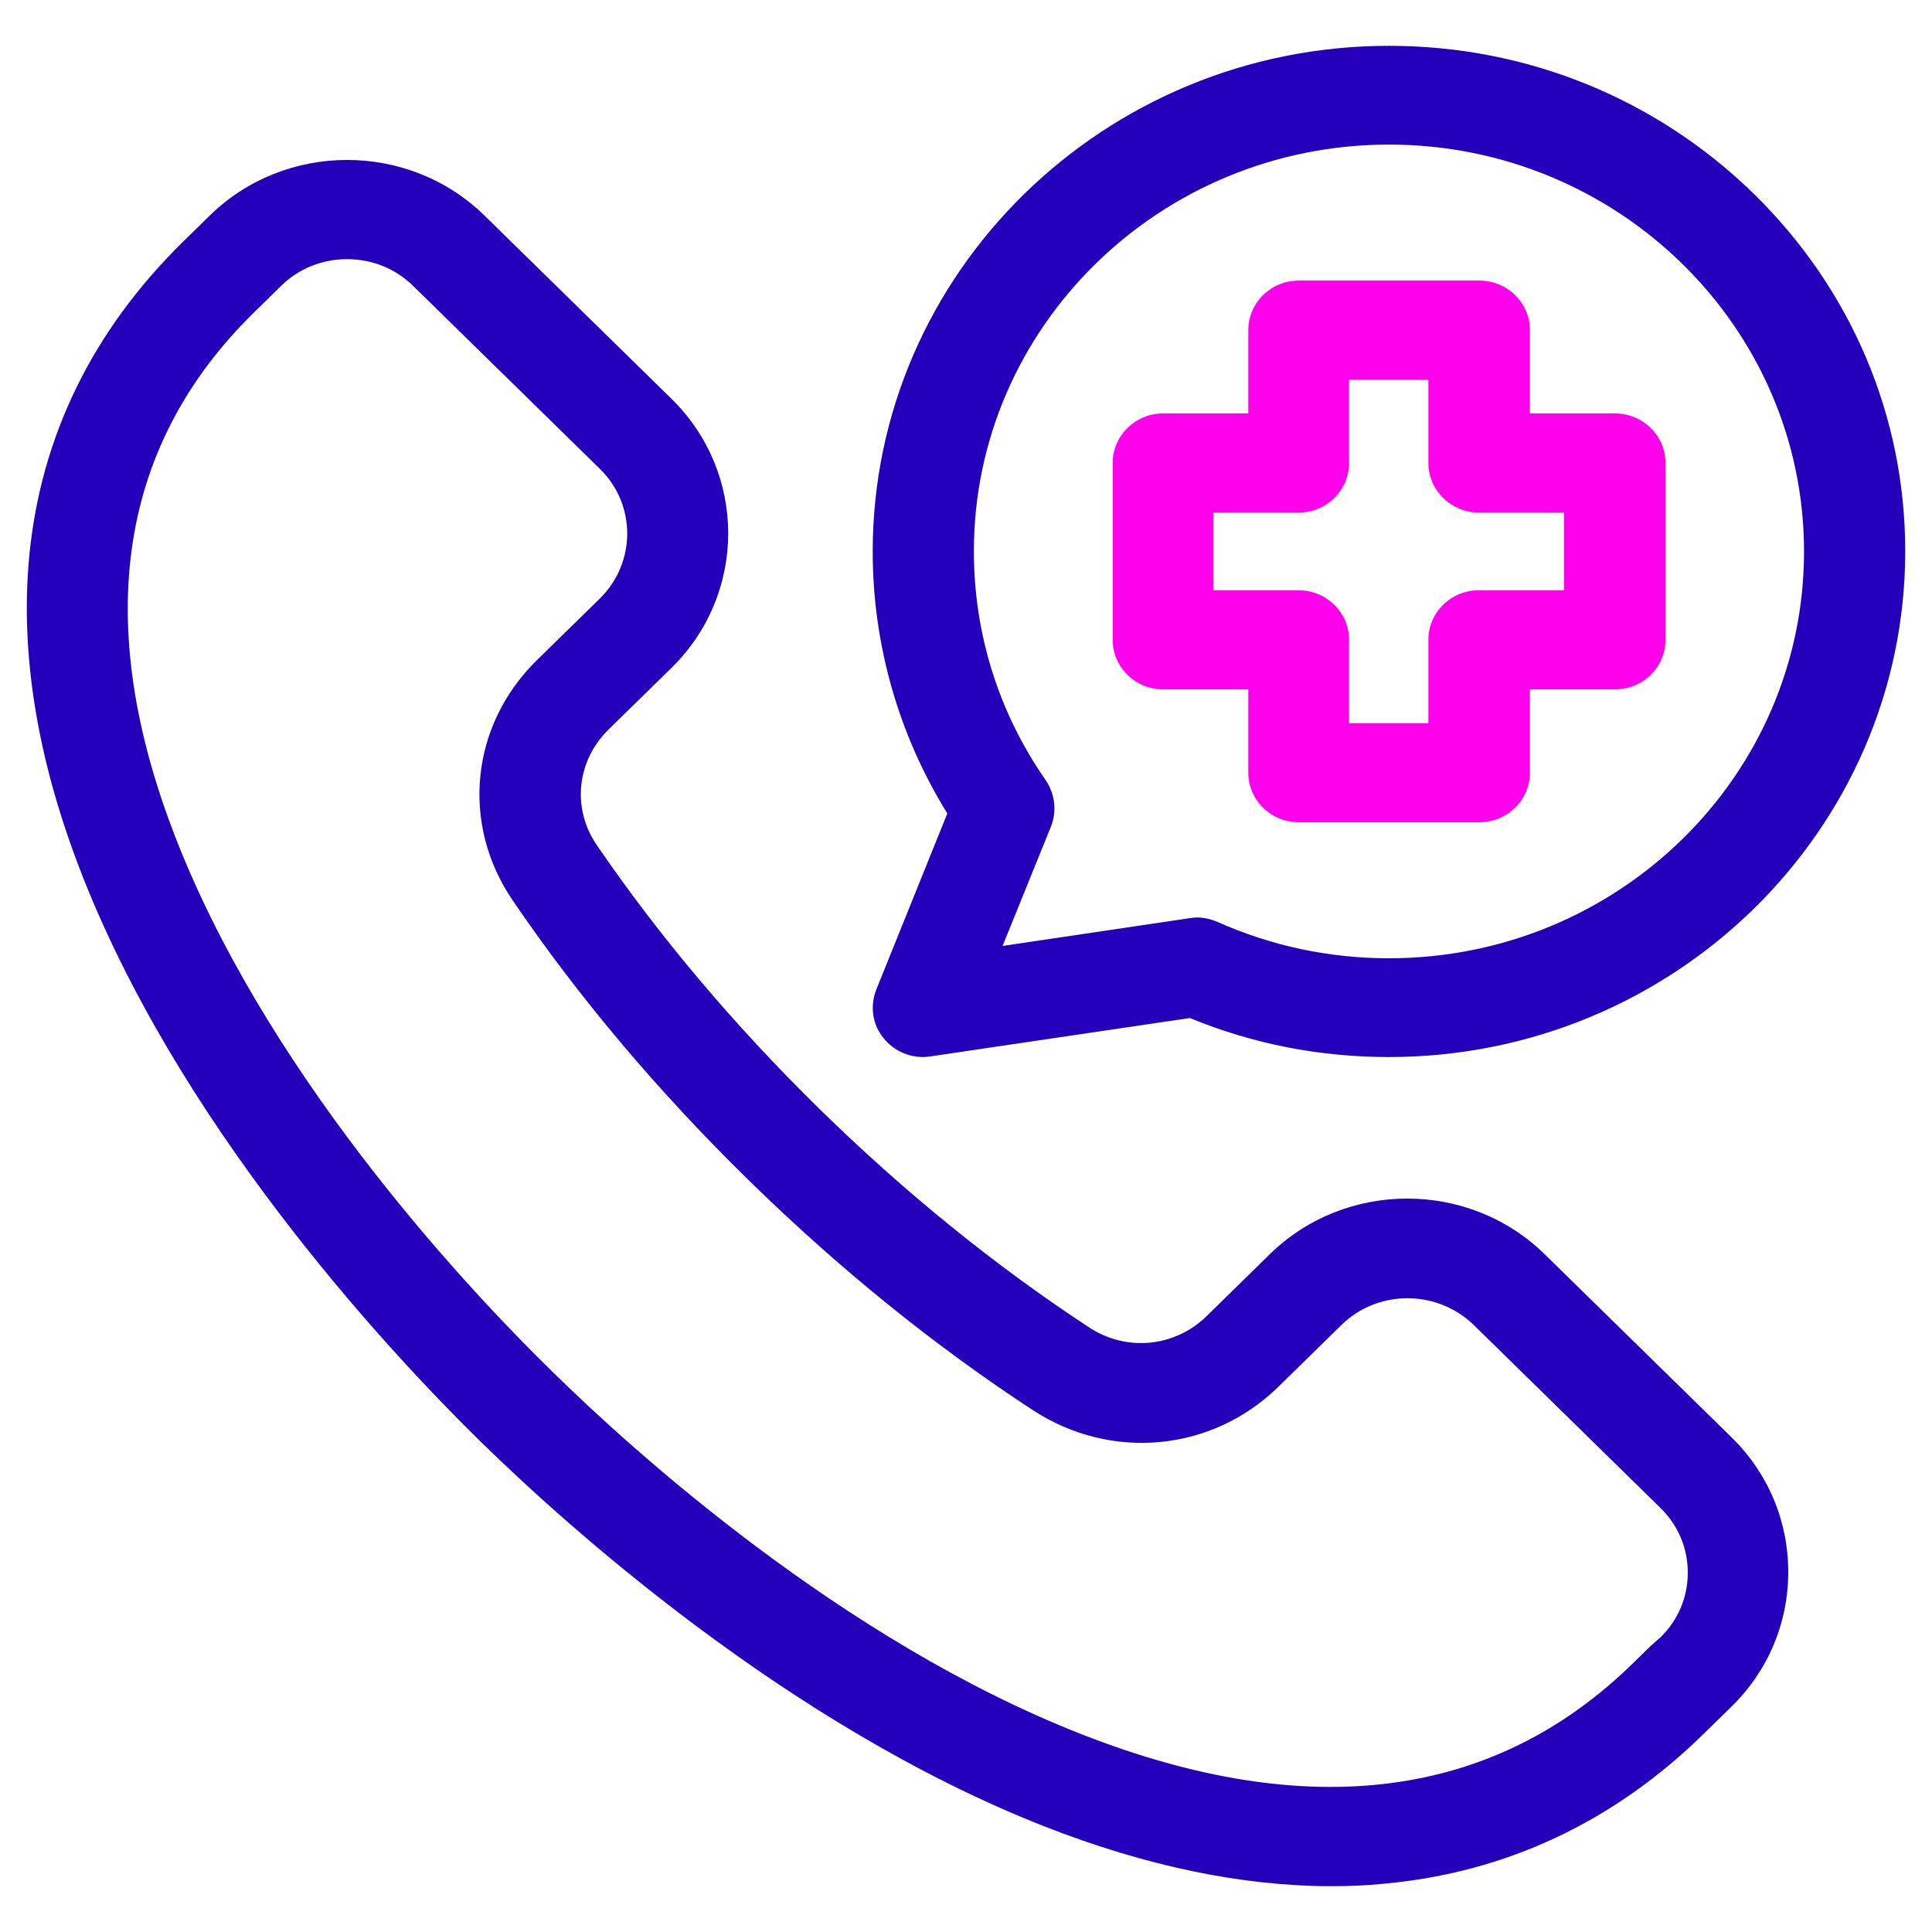
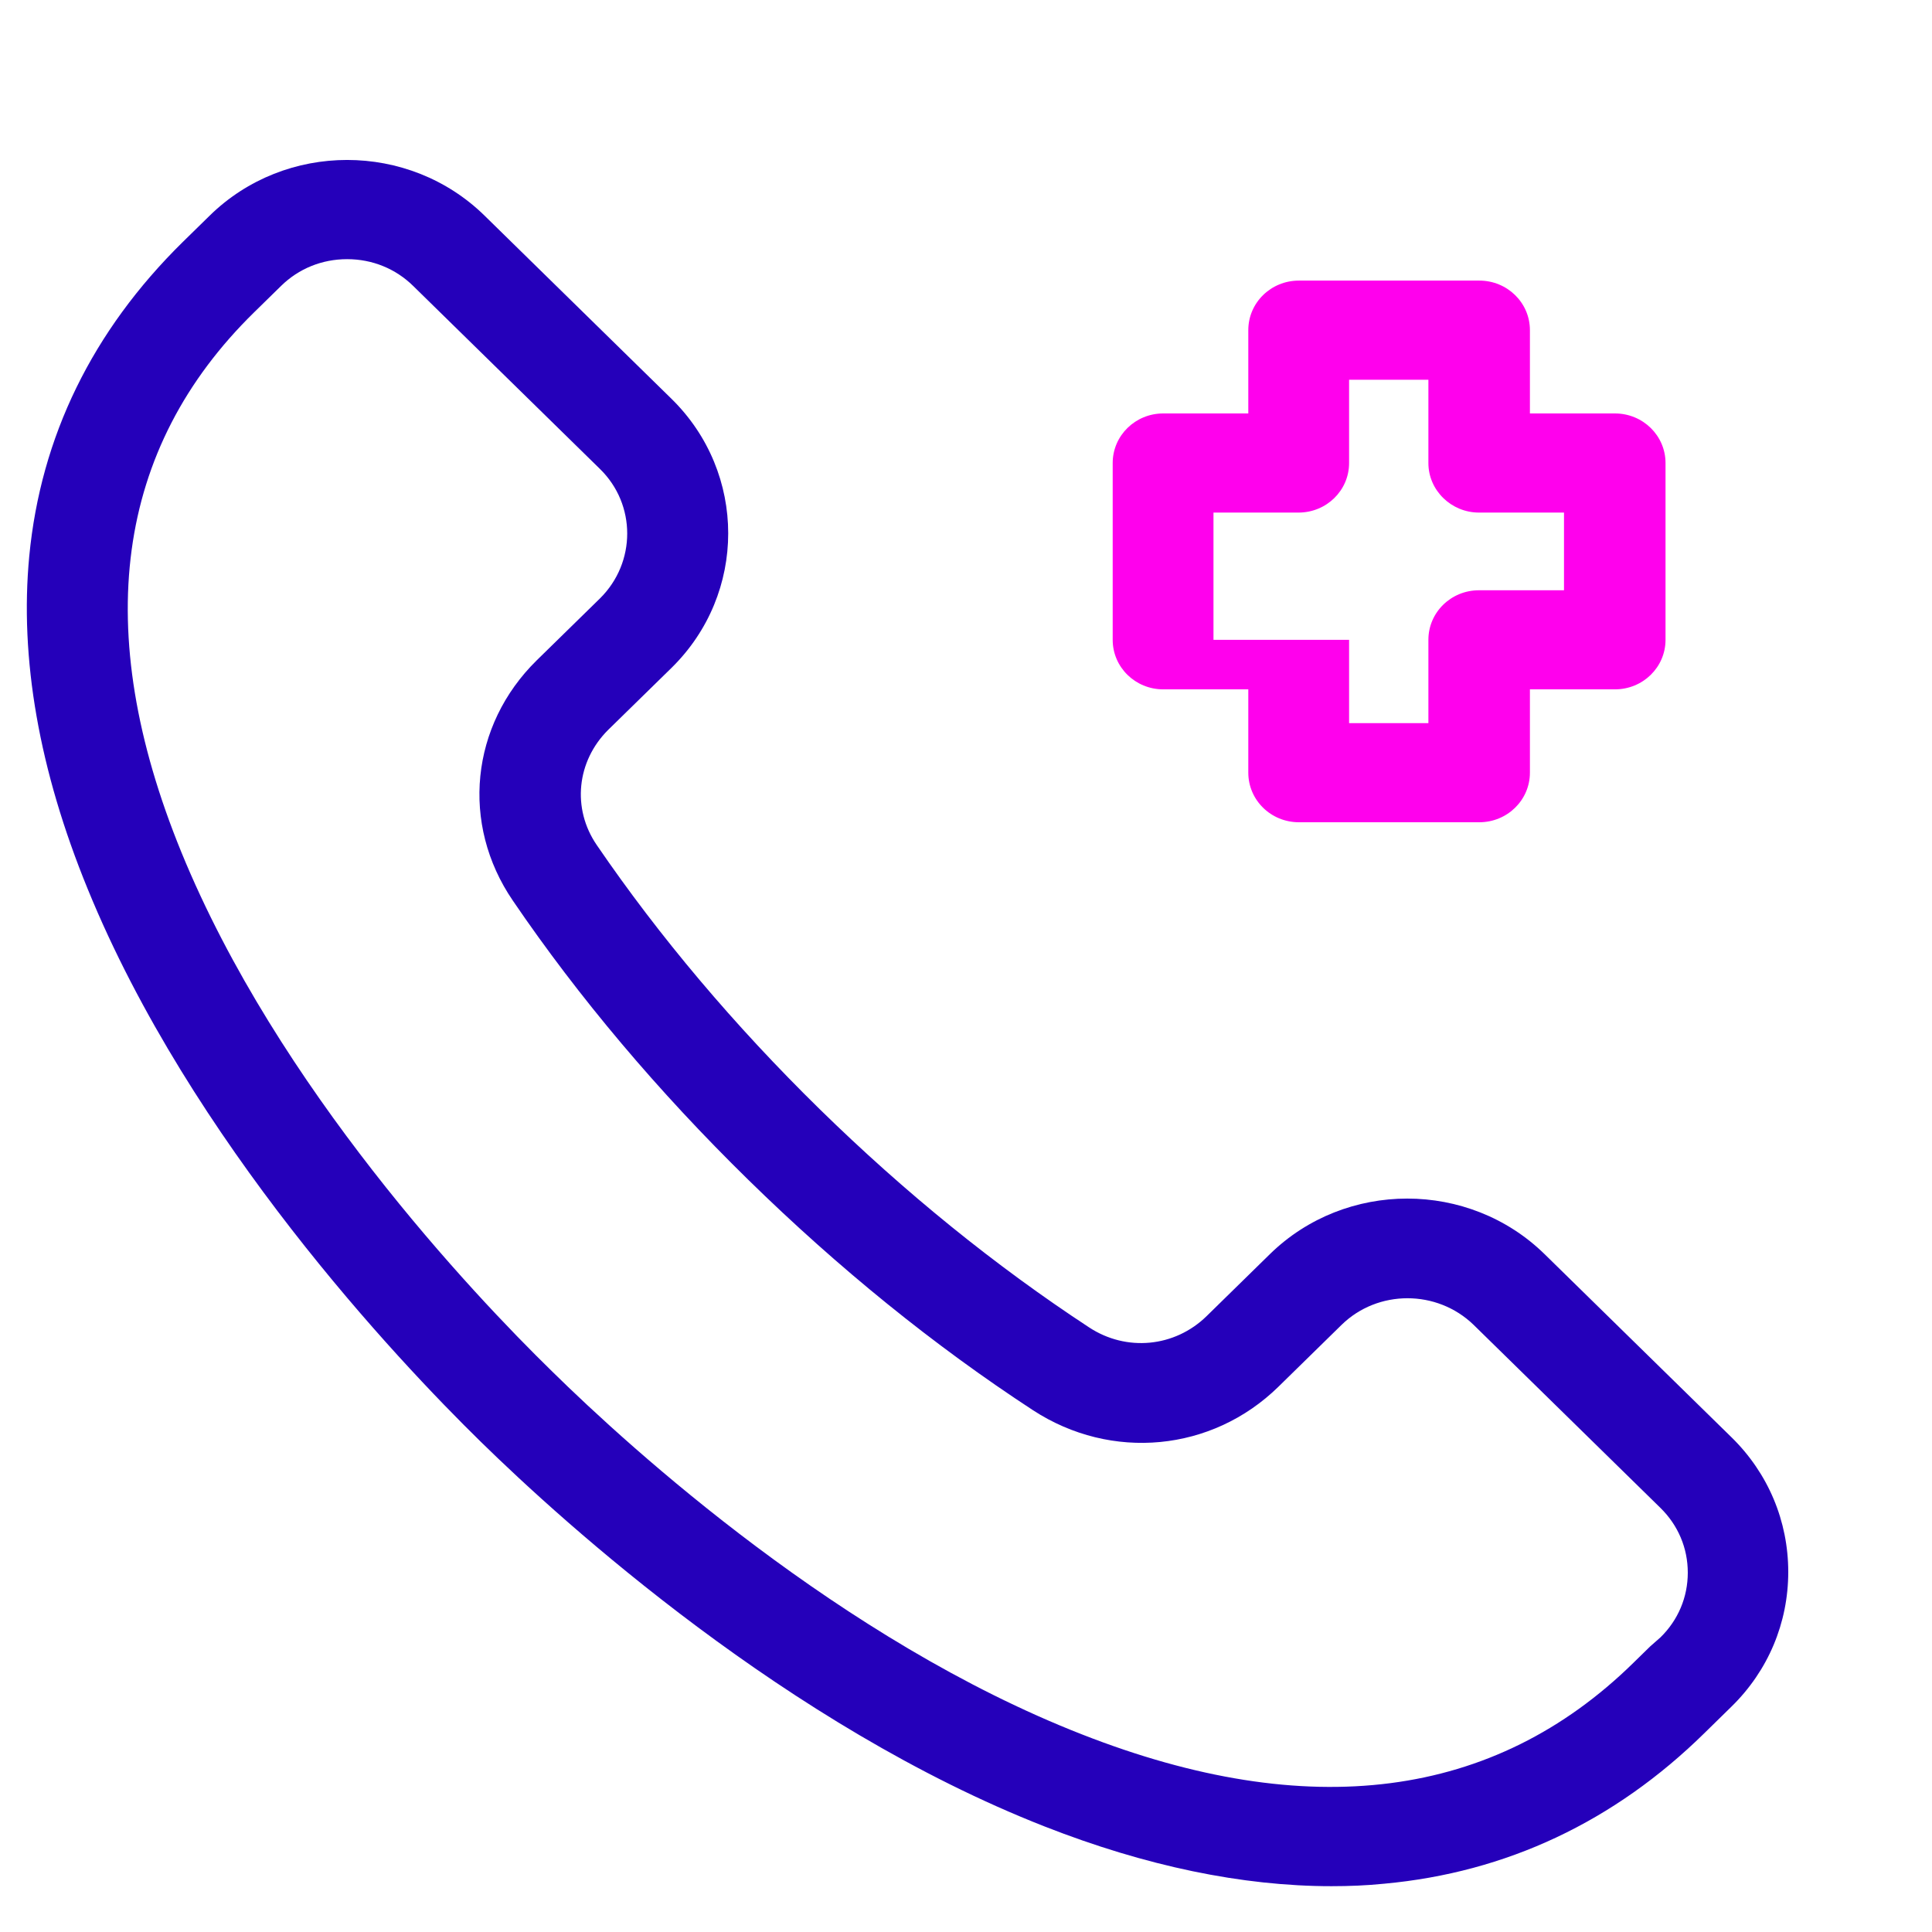
<svg xmlns="http://www.w3.org/2000/svg" width="42" height="42" viewBox="0 0 42 42" fill="none">
-   <path d="M25.288 14.986H27.137V16.797C27.137 17.393 27.628 17.875 28.236 17.875H32.159C32.767 17.875 33.259 17.393 33.259 16.797V14.986H35.107C35.716 14.986 36.207 14.505 36.207 13.909V10.066C36.207 9.47 35.716 8.988 35.107 8.988H33.259V7.177C33.259 6.581 32.767 6.1 32.159 6.1H28.236C27.628 6.1 27.137 6.581 27.137 7.177V8.988H25.288C24.68 8.988 24.189 9.47 24.189 10.066V13.909C24.189 14.505 24.68 14.986 25.288 14.986ZM32.151 11.143H34V12.832H32.151C31.543 12.832 31.052 13.313 31.052 13.909V15.72H29.328V13.909C29.328 13.313 28.837 12.832 28.228 12.832H26.38V11.143H28.228C28.837 11.143 29.328 10.662 29.328 10.066V8.255H31.052V10.066C31.052 10.662 31.551 11.143 32.151 11.143Z" fill="#FF00ED" />
-   <path d="M19.05 21.512C18.909 21.871 18.964 22.276 19.213 22.574C19.424 22.834 19.736 22.979 20.071 22.979C20.126 22.979 20.18 22.971 20.235 22.964L25.866 22.131C27.239 22.696 28.689 22.979 30.195 22.979C36.379 22.979 41.418 18.05 41.418 11.984C41.418 9.05 40.248 6.291 38.126 4.213C36.005 2.142 33.19 0.996 30.195 0.996C24.01 0.996 18.972 5.924 18.972 11.991C18.972 14.008 19.533 15.972 20.594 17.684L19.05 21.512ZM22.731 16.958C21.709 15.491 21.171 13.772 21.171 11.984C21.171 7.109 25.219 3.143 30.195 3.143C35.17 3.143 39.218 7.109 39.218 11.991C39.218 16.874 35.17 20.832 30.195 20.832C28.892 20.832 27.644 20.564 26.474 20.045C26.334 19.984 26.178 19.945 26.022 19.945C25.968 19.945 25.913 19.953 25.858 19.961L21.795 20.564L22.848 17.966C22.98 17.63 22.934 17.256 22.731 16.958Z" fill="#2500BA" />
+   <path d="M25.288 14.986H27.137V16.797C27.137 17.393 27.628 17.875 28.236 17.875H32.159C32.767 17.875 33.259 17.393 33.259 16.797V14.986H35.107C35.716 14.986 36.207 14.505 36.207 13.909V10.066C36.207 9.47 35.716 8.988 35.107 8.988H33.259V7.177C33.259 6.581 32.767 6.1 32.159 6.1H28.236C27.628 6.1 27.137 6.581 27.137 7.177V8.988H25.288C24.68 8.988 24.189 9.47 24.189 10.066V13.909C24.189 14.505 24.68 14.986 25.288 14.986ZM32.151 11.143H34V12.832H32.151C31.543 12.832 31.052 13.313 31.052 13.909V15.72H29.328V13.909H26.38V11.143H28.228C28.837 11.143 29.328 10.662 29.328 10.066V8.255H31.052V10.066C31.052 10.662 31.551 11.143 32.151 11.143Z" fill="#FF00ED" />
  <path d="M33.579 27.265C31.933 25.653 29.251 25.653 27.605 27.265L26.232 28.61C25.538 29.29 24.485 29.39 23.674 28.855C21.646 27.525 19.673 25.928 17.817 24.11C15.961 22.291 14.331 20.358 12.974 18.372C12.428 17.577 12.537 16.545 13.223 15.865L14.596 14.521C16.242 12.908 16.242 10.28 14.596 8.668L10.533 4.687C8.887 3.074 6.204 3.074 4.559 4.687L3.974 5.26C2.008 7.193 0.885 9.493 0.636 12.091C0.425 14.307 0.846 16.736 1.907 19.327C4.145 24.805 8.622 29.55 10.447 31.338C12.272 33.126 17.115 37.512 22.707 39.705C24.907 40.568 27.005 41.004 28.946 41.004C29.329 41.004 29.711 40.989 30.093 40.95C32.745 40.706 35.092 39.605 37.057 37.672L37.642 37.099C38.438 36.32 38.875 35.281 38.875 34.173C38.875 33.065 38.438 32.026 37.642 31.246L33.579 27.265ZM35.872 35.793L35.505 36.152C32.479 39.117 28.447 39.636 23.518 37.703C18.301 35.663 13.723 31.506 11.999 29.81C10.268 28.121 6.033 23.636 3.942 18.524C1.969 13.695 2.507 9.745 5.526 6.788L6.111 6.215C6.493 5.84 7 5.634 7.546 5.634C8.092 5.634 8.599 5.84 8.981 6.215L13.044 10.196C13.832 10.967 13.832 12.228 13.044 13.008L11.671 14.352C10.229 15.766 10.01 17.913 11.149 19.579C12.584 21.688 14.307 23.728 16.265 25.646C18.223 27.564 20.305 29.252 22.458 30.658C24.158 31.766 26.349 31.56 27.792 30.146L29.165 28.801C29.953 28.03 31.239 28.03 32.035 28.801L36.098 32.782C36.48 33.157 36.691 33.653 36.691 34.188C36.691 34.723 36.48 35.22 36.098 35.594L35.872 35.793Z" fill="#2500BA" />
</svg>